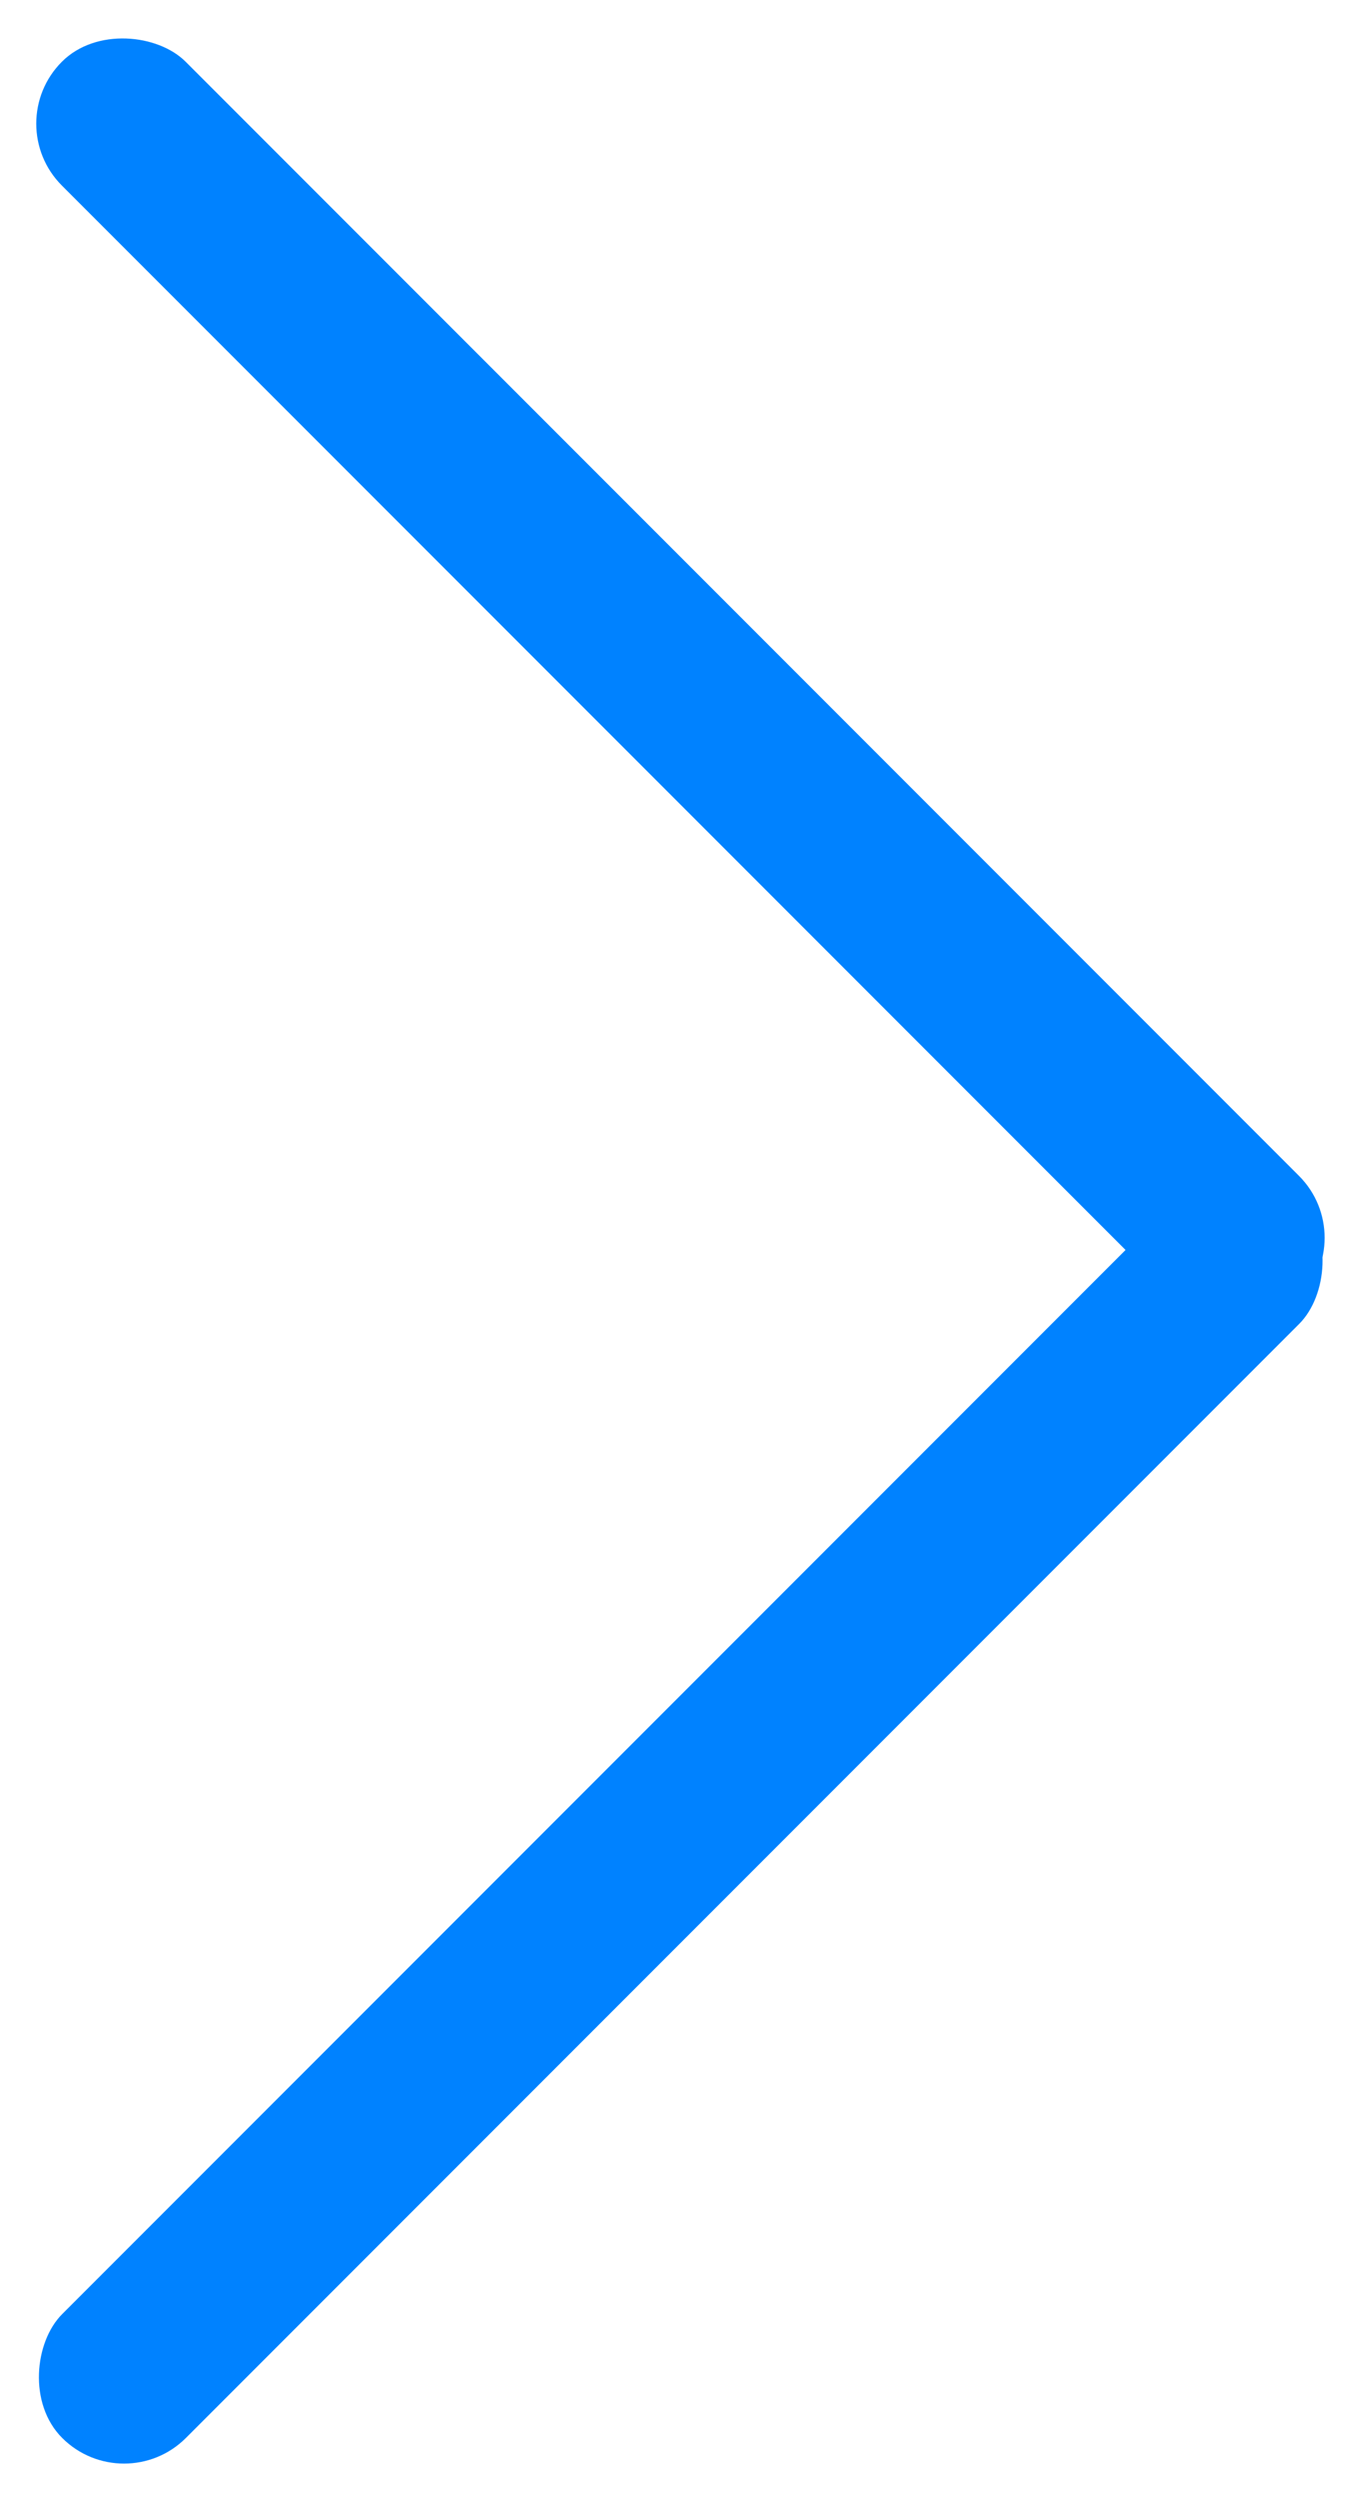
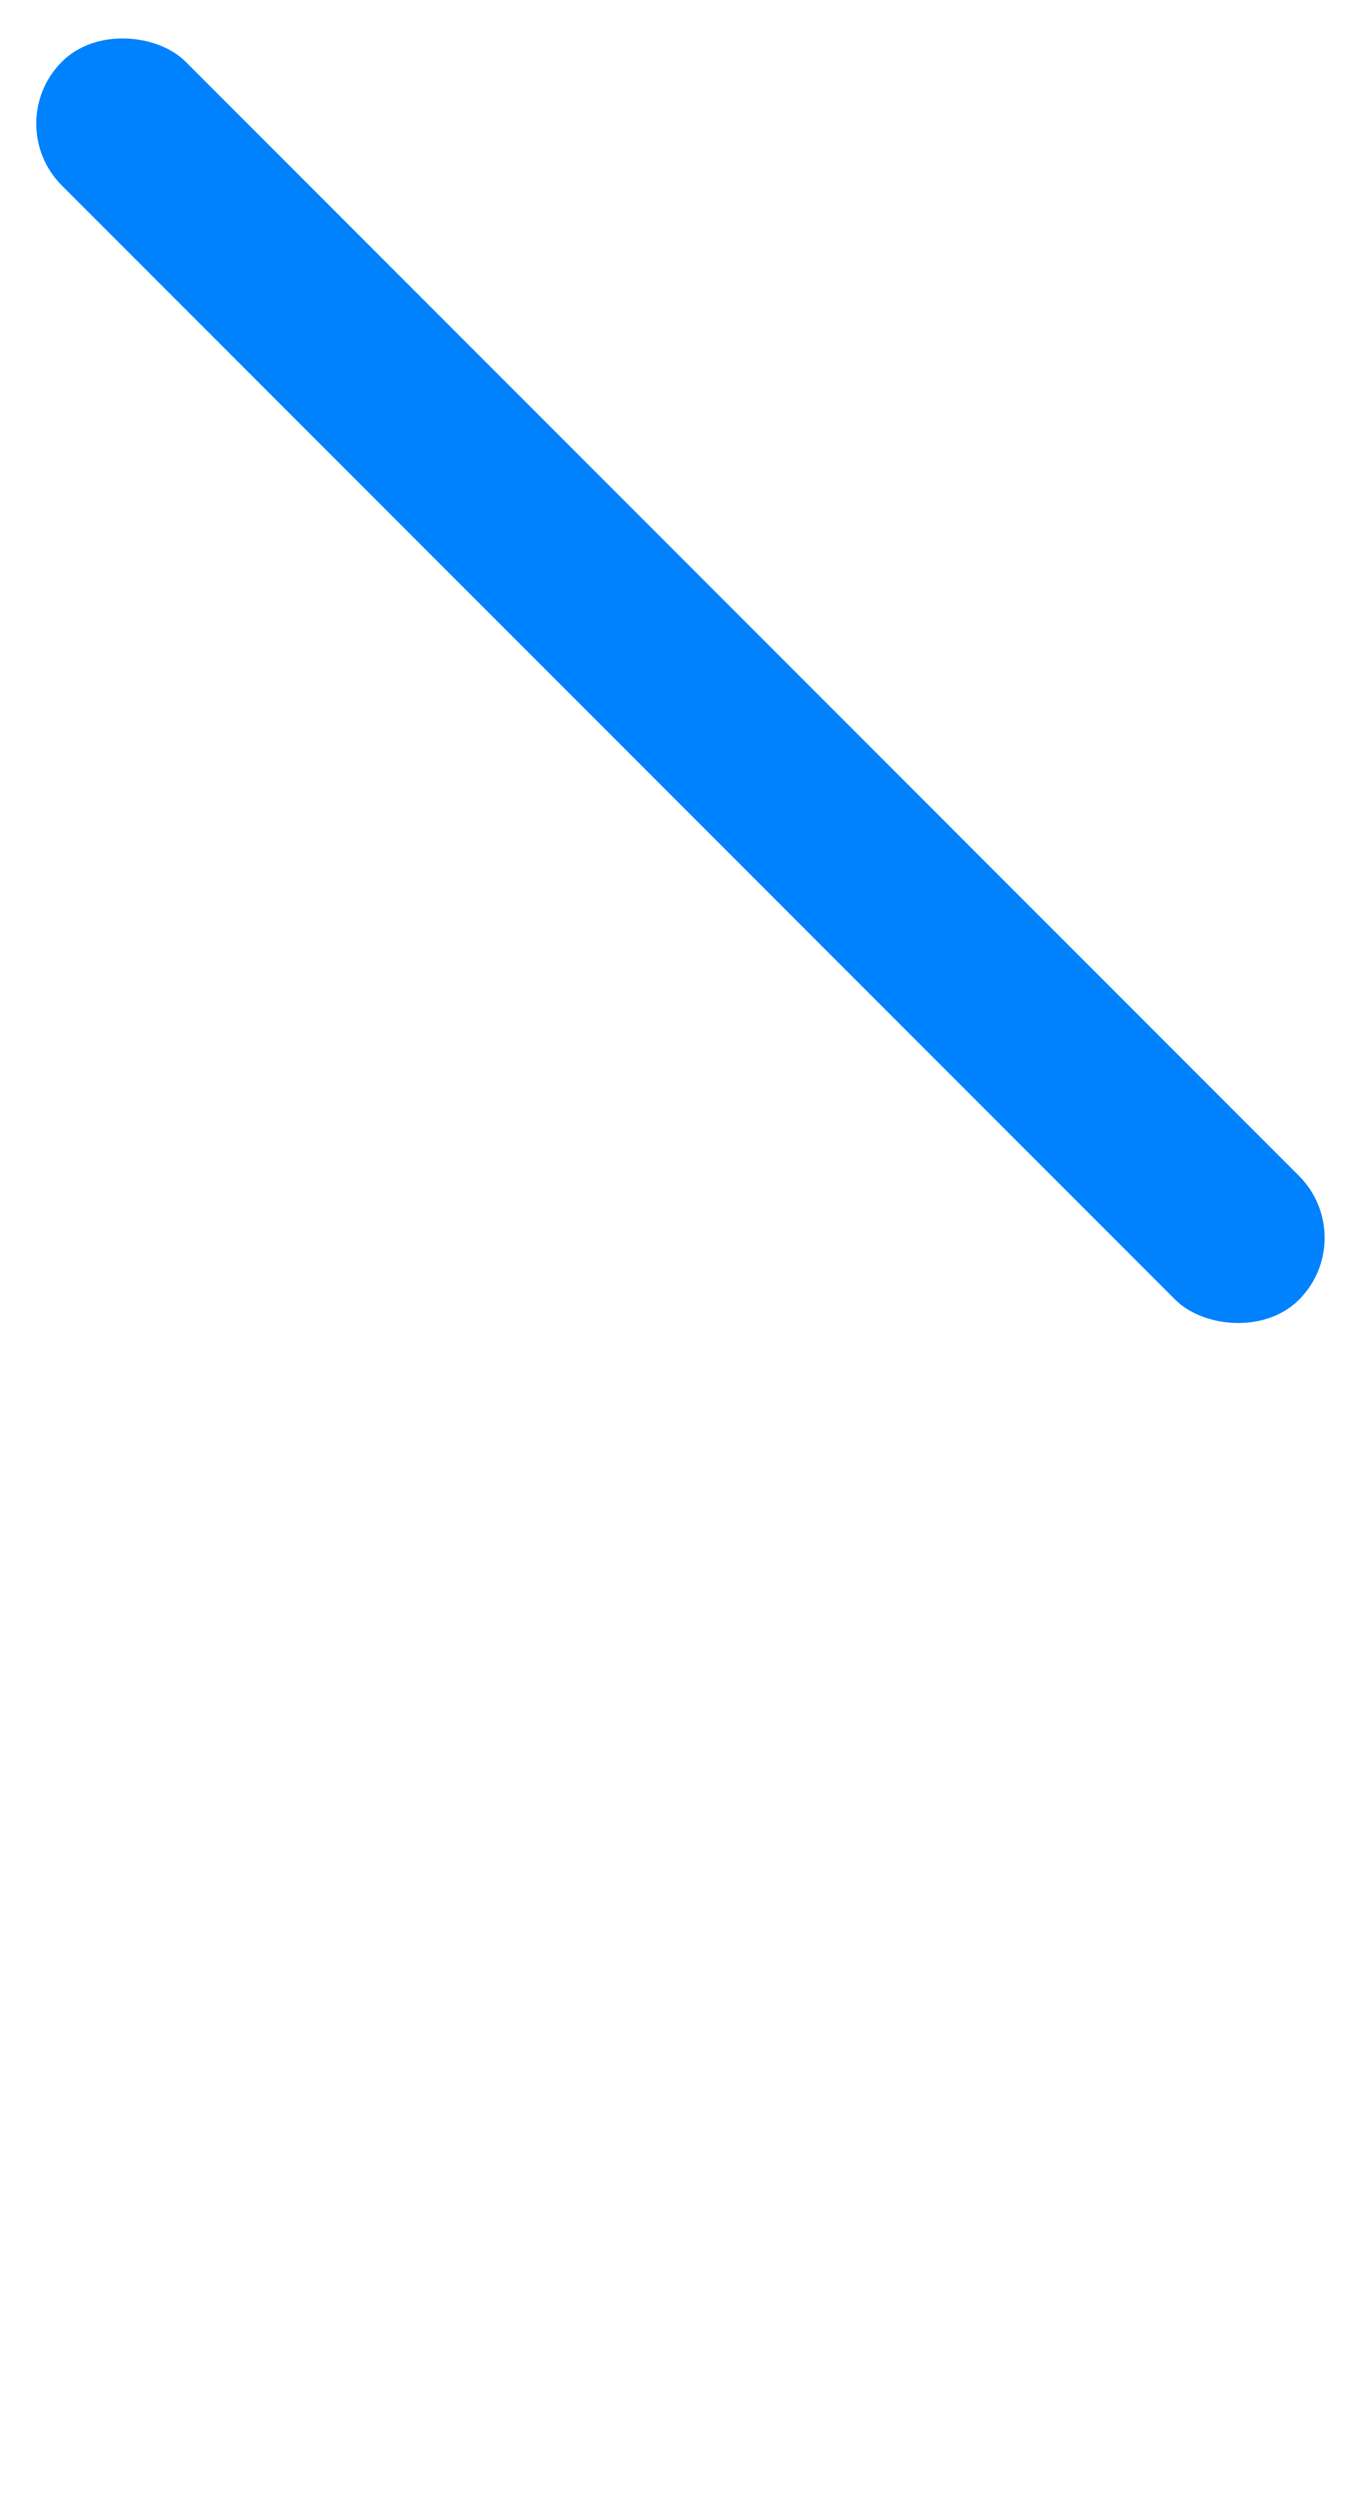
<svg xmlns="http://www.w3.org/2000/svg" width="5.755" height="10.563" viewBox="0 0 5.755 10.563">
  <rect data-name="사각형 40" width=".74" height="7.398" rx=".37" transform="rotate(135 1.794 3.807)" style="fill:#0082ff" />
-   <rect data-name="사각형 41" width=".74" height="7.398" rx=".37" transform="rotate(-135 2.45 5.173)" style="fill:#0082ff" />
</svg>